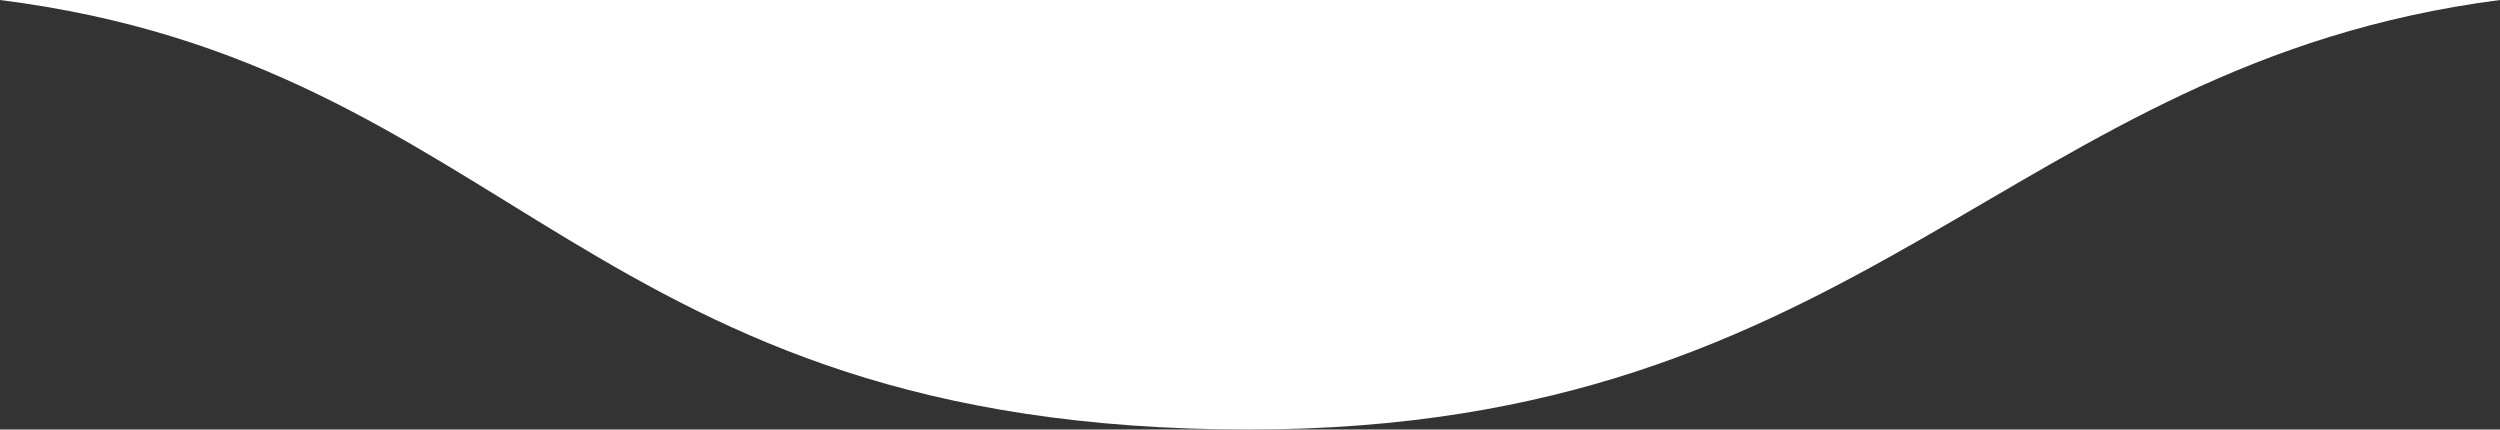
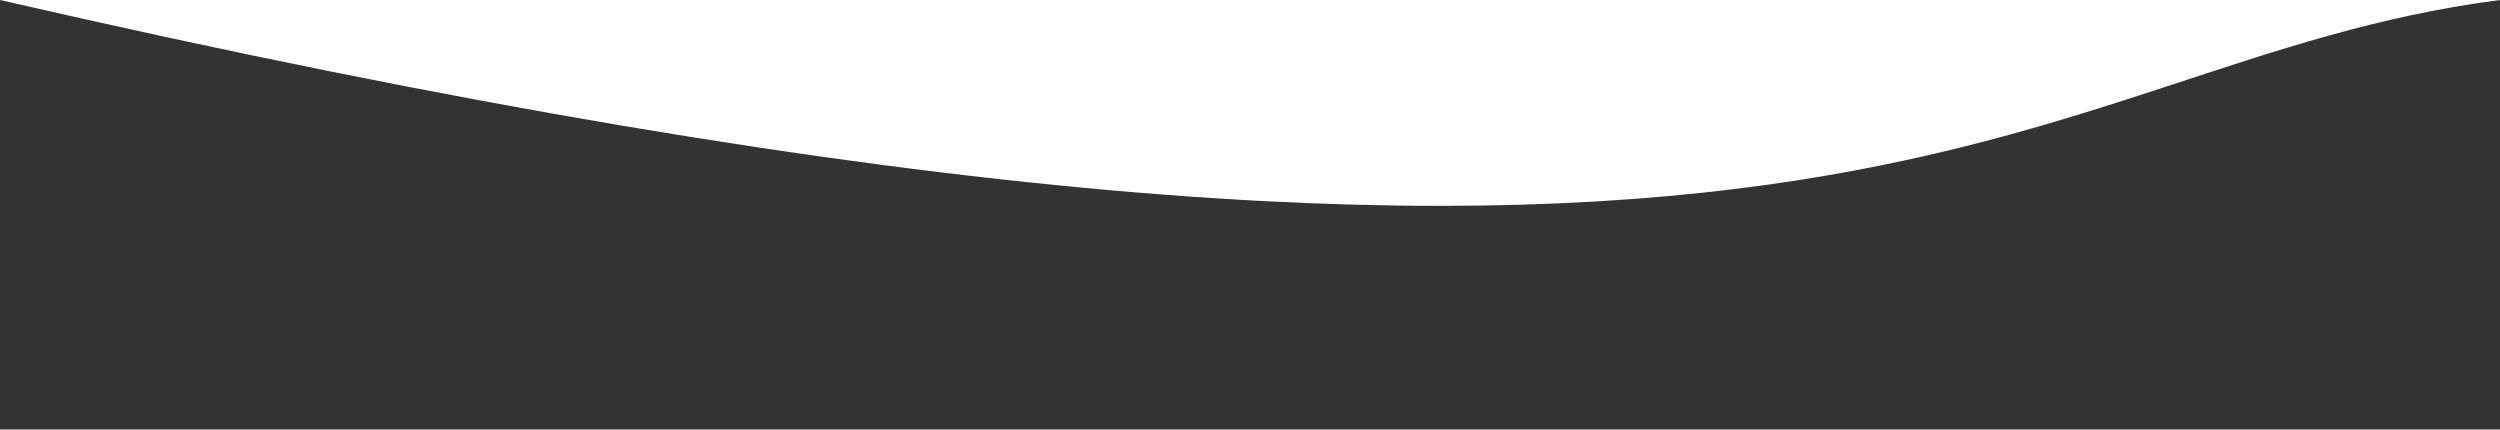
<svg xmlns="http://www.w3.org/2000/svg" width="227" height="39" viewBox="0 0 227 39" preserveAspectRatio="none" fill="none">
  <rect x="0" y="0" width="227" height="39" fill="#333333" stroke="none" />
-   <path d="M-1.18493e-05 -1.9845e-05C46.661 5.902 52.986 39 113.407 39C169.657 39 182.229 5.787 227 0" fill="white" />
+   <path d="M-1.18493e-05 -1.9845e-05C169.657 39 182.229 5.787 227 0" fill="white" />
</svg>